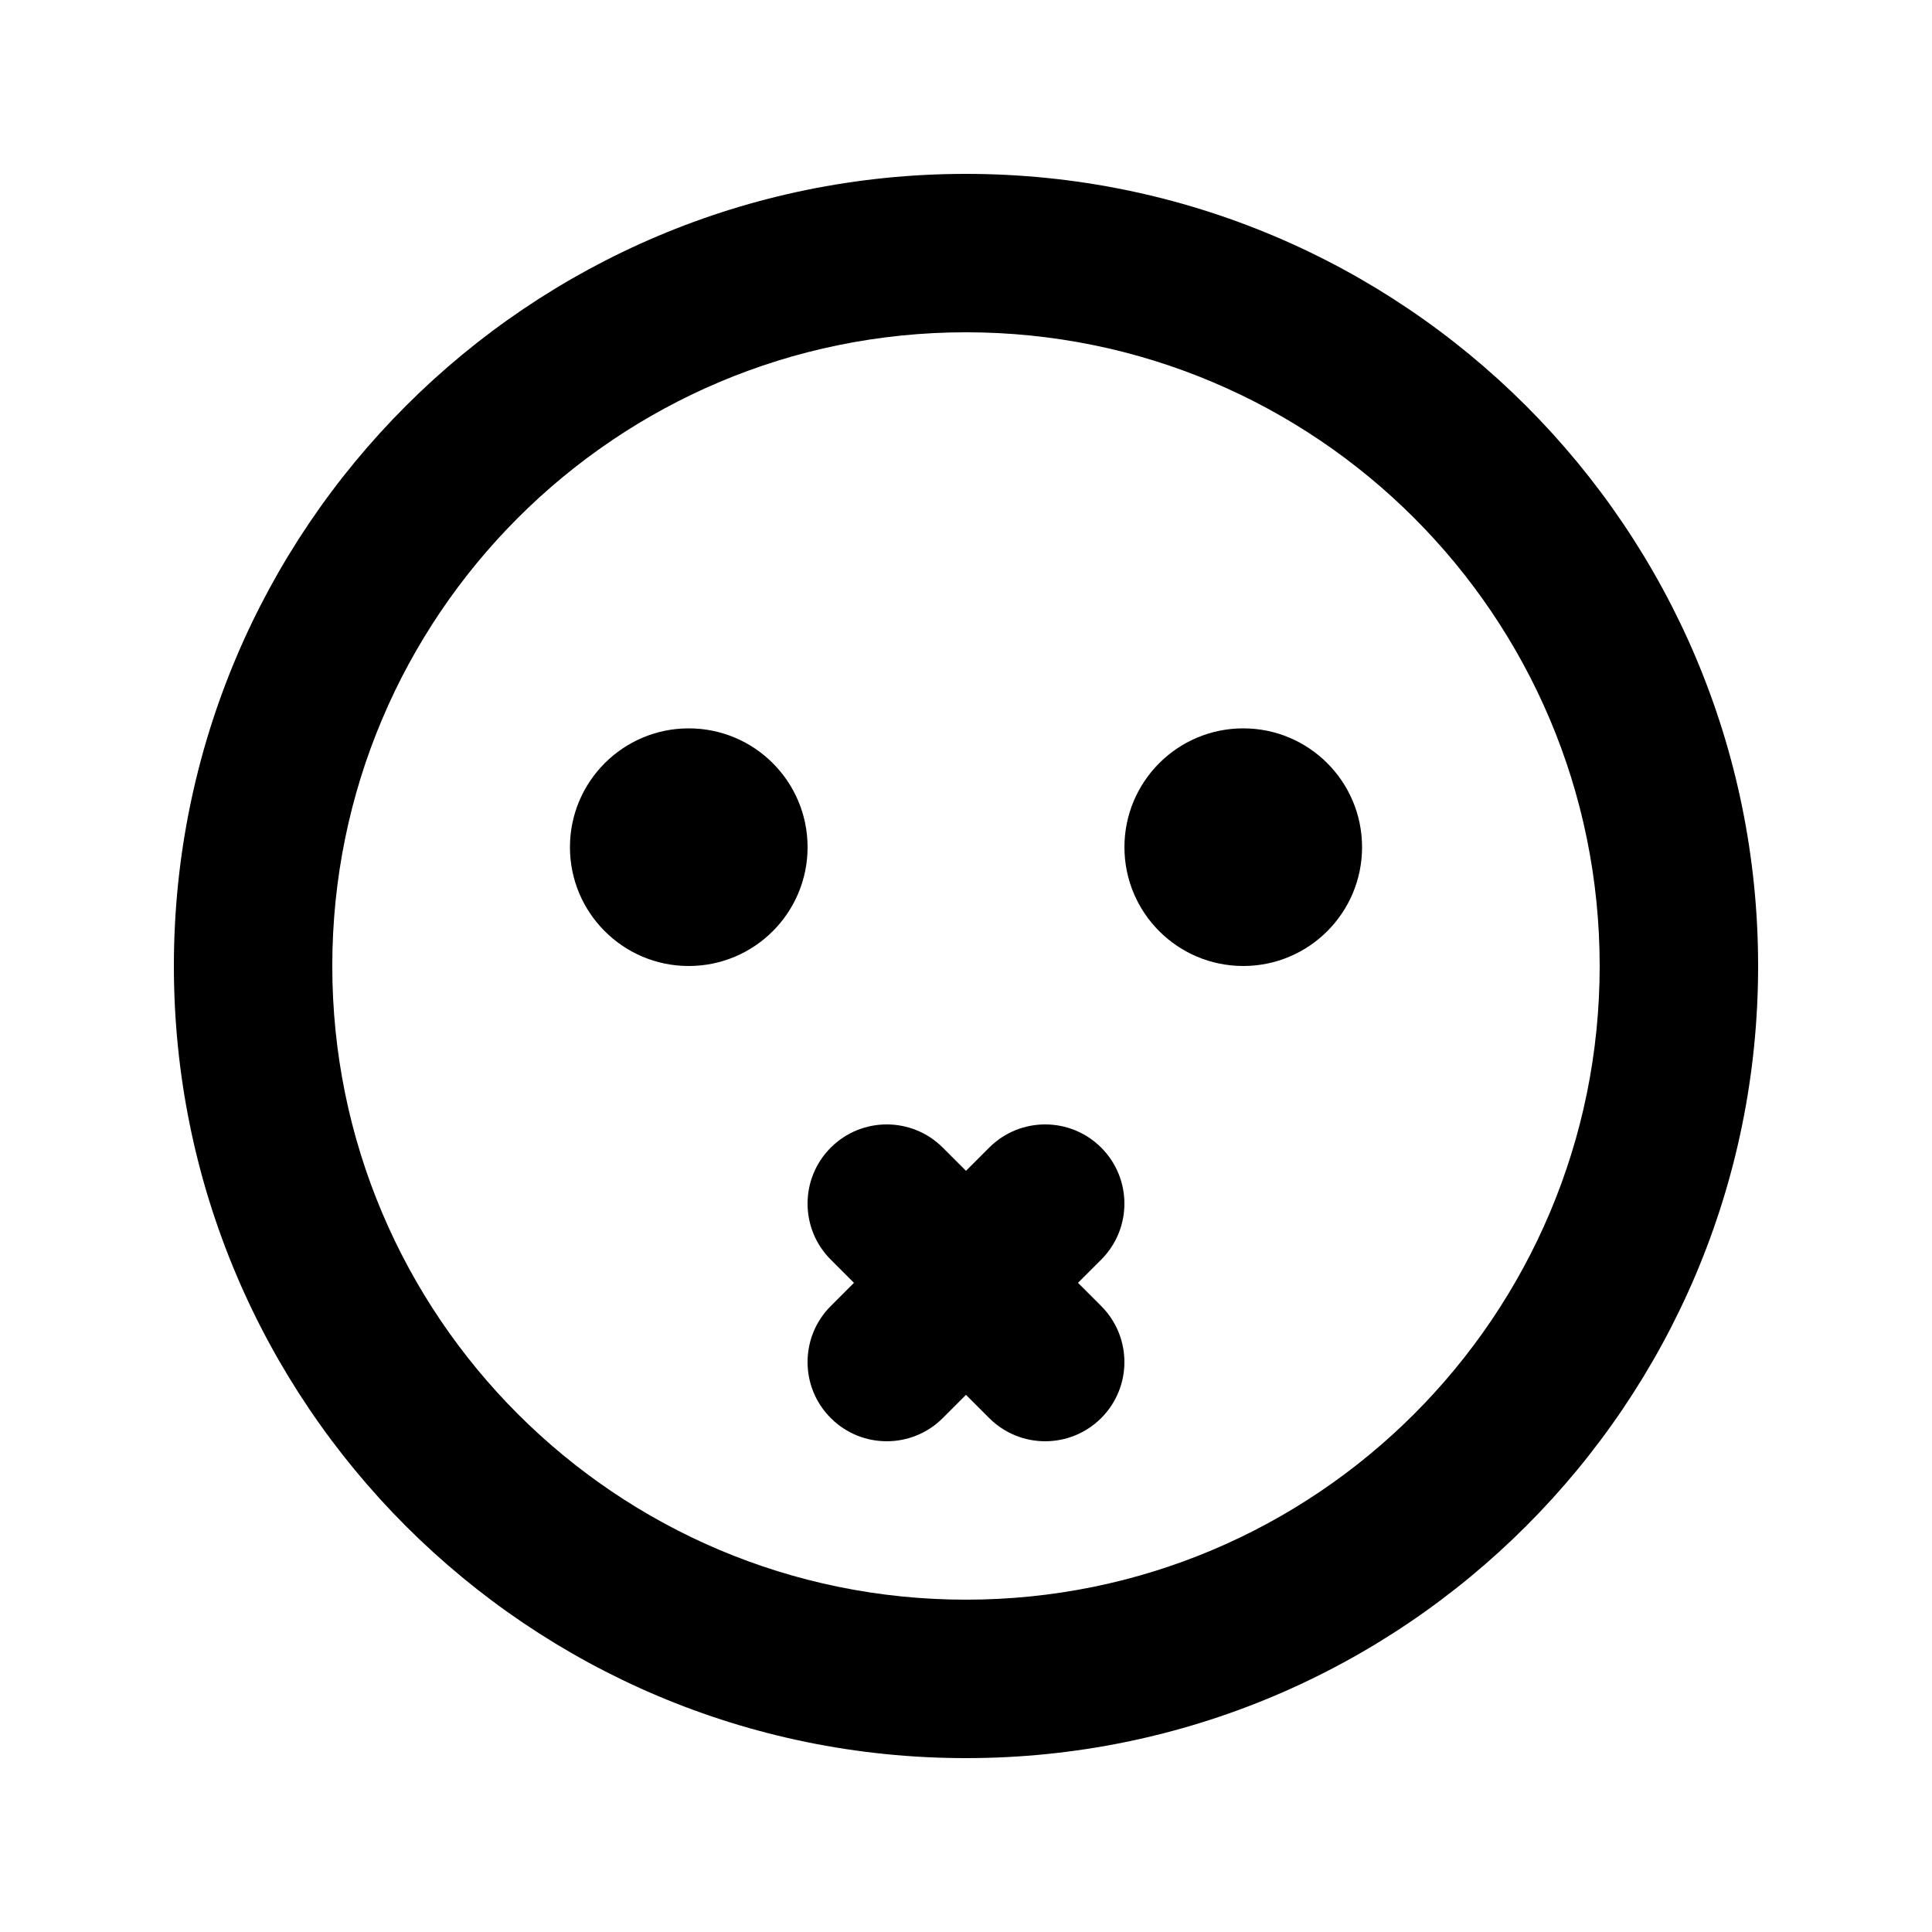
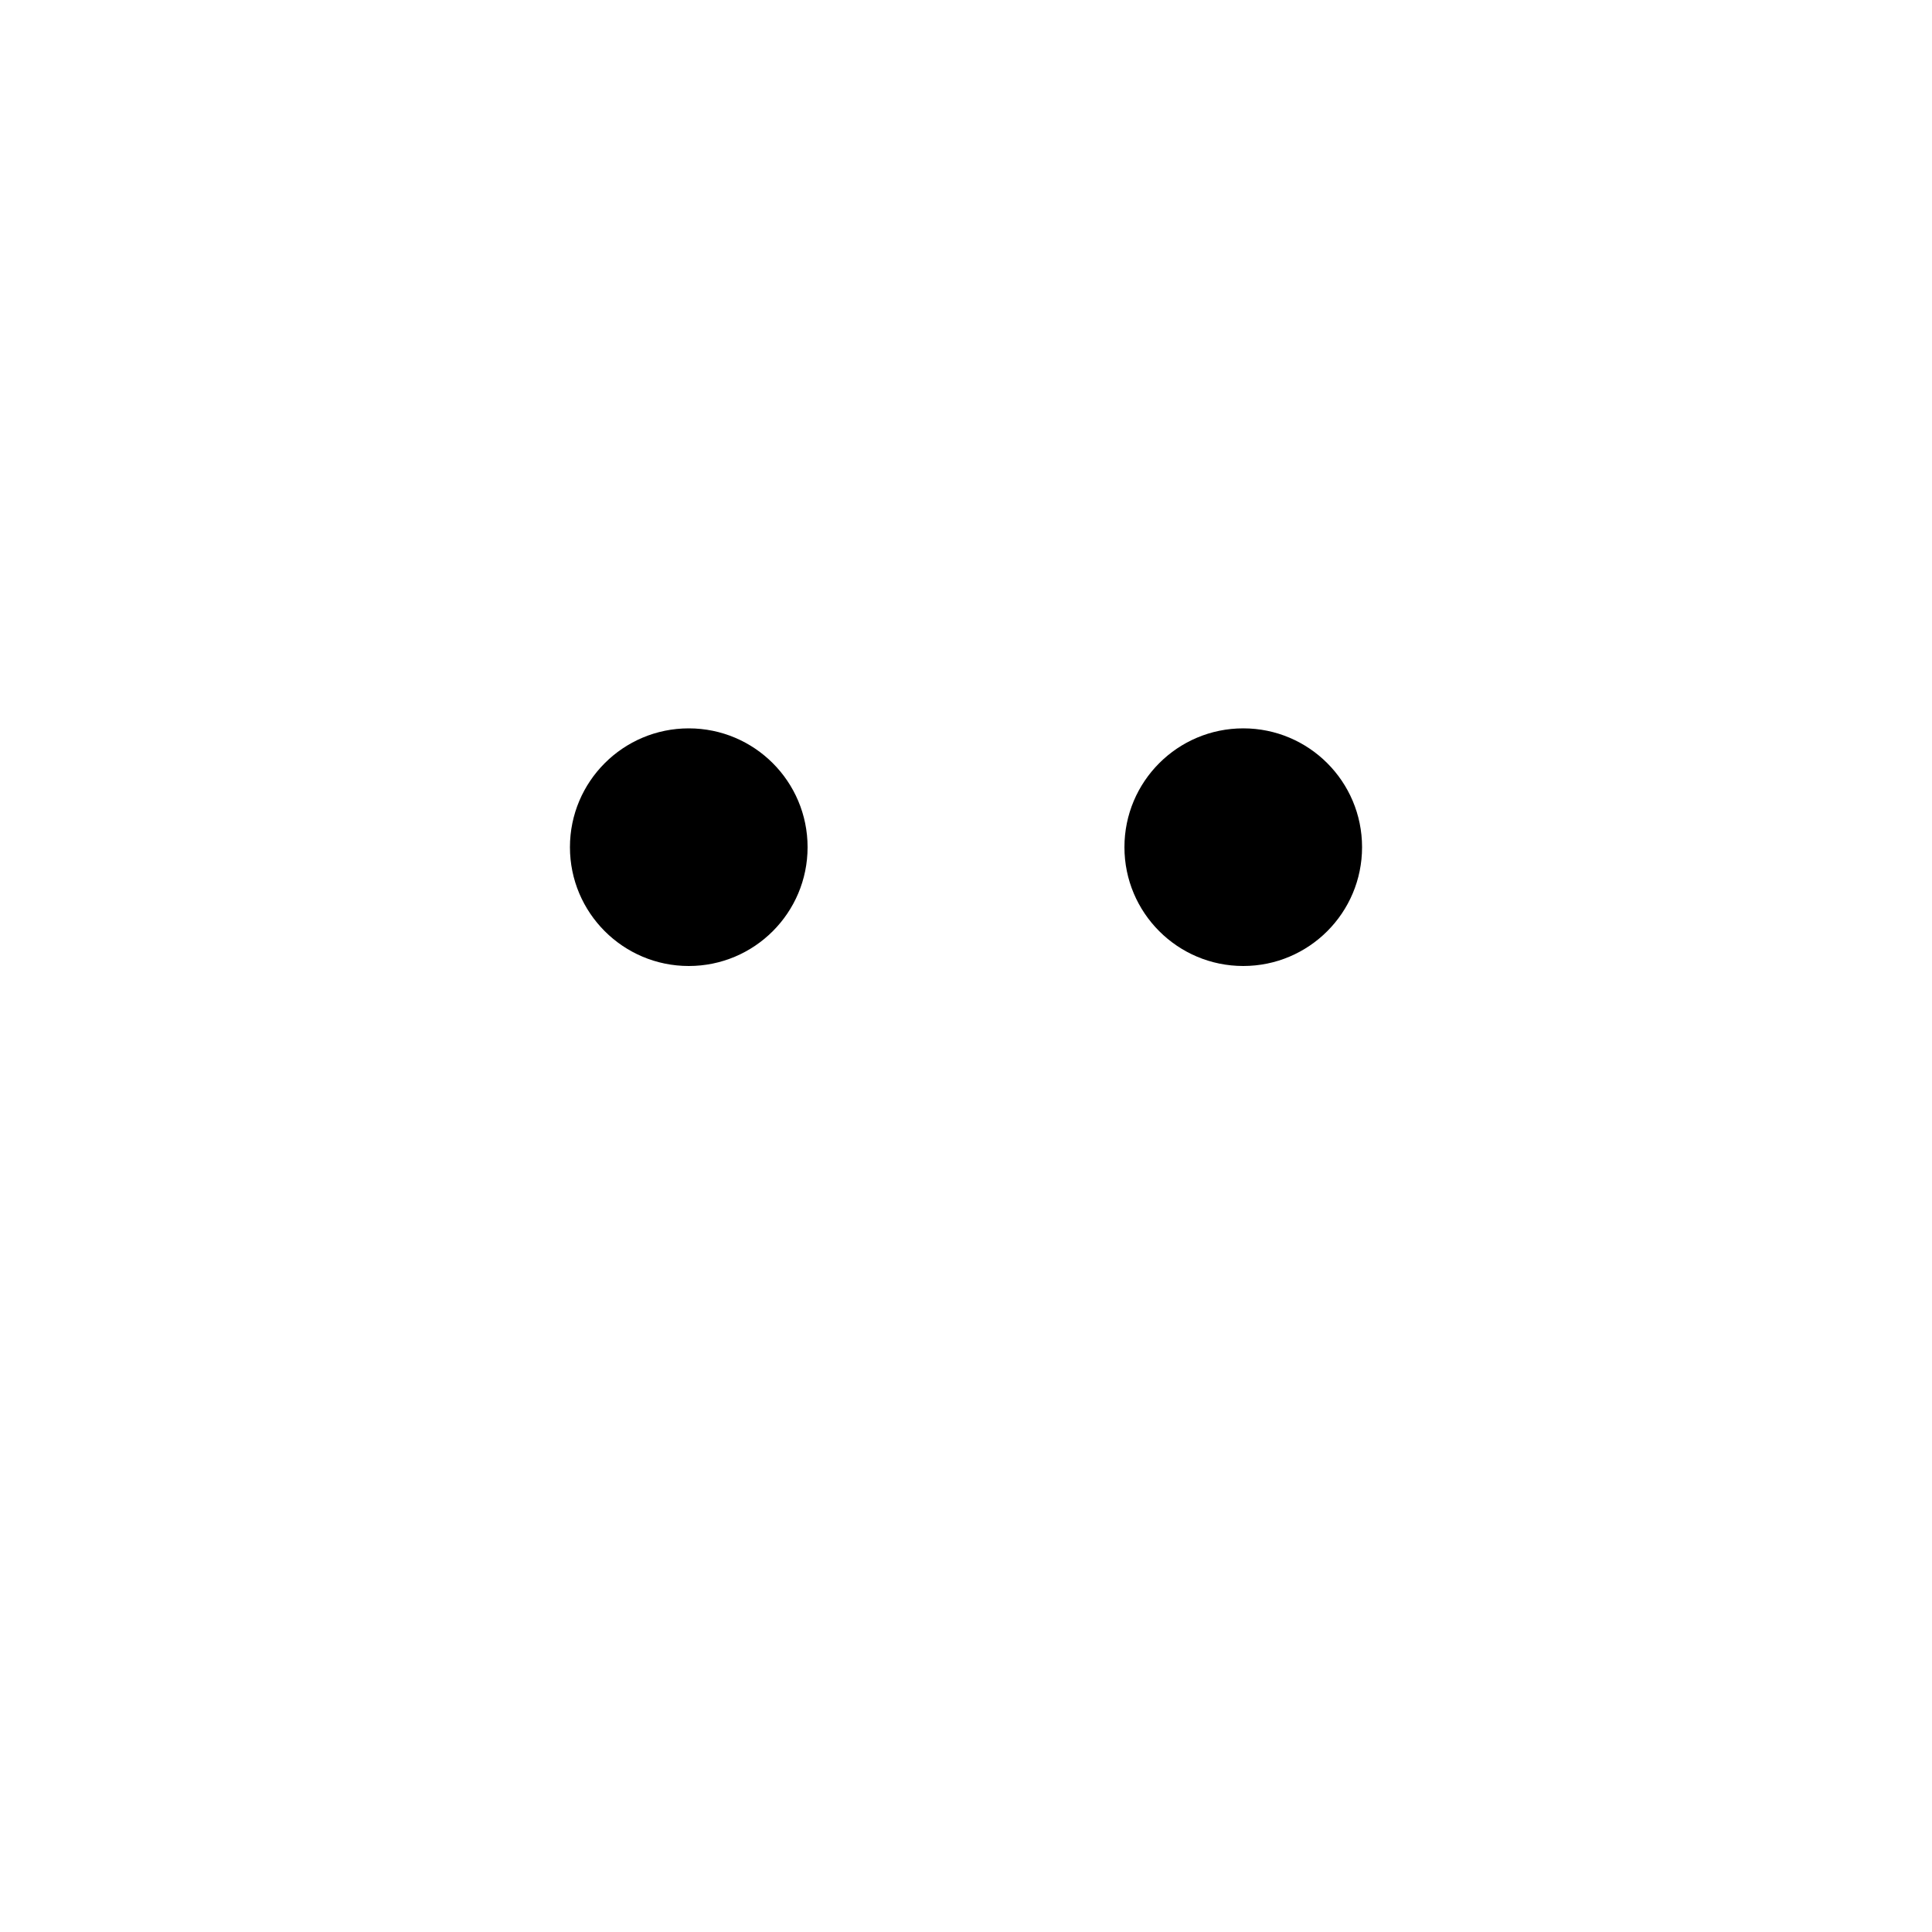
<svg xmlns="http://www.w3.org/2000/svg" fill="#000000" width="800px" height="800px" version="1.1" viewBox="144 144 512 512">
  <g>
    <path d="m504.96 368.51c0 17.387-14.098 31.488-31.484 31.488-17.391 0-31.488-14.102-31.488-31.488 0-17.391 14.098-31.488 31.488-31.488 17.387 0 31.484 14.098 31.484 31.488z" />
    <path d="m326.53 400c17.391 0 31.488-14.102 31.488-31.488 0-17.391-14.098-31.488-31.488-31.488s-31.488 14.098-31.488 31.488c0 17.387 14.098 31.488 31.488 31.488z" />
-     <path d="m364.16 519.8c-8.199-8.195-8.199-21.488 0-29.684l6.148-6.152-6.148-6.148c-8.199-8.195-8.199-21.488 0-29.684 8.195-8.199 21.488-8.199 29.688 0l6.148 6.148 6.148-6.148c8.195-8.199 21.488-8.199 29.688 0 8.195 8.195 8.195 21.488 0 29.684l-6.152 6.148 6.152 6.152c8.195 8.195 8.195 21.488 0 29.684-8.199 8.199-21.492 8.199-29.688 0l-6.148-6.148-6.148 6.148c-8.199 8.199-21.492 8.199-29.688 0z" />
-     <path d="m190.08 400c0-115.94 93.984-209.92 209.92-209.92 115.93 0 209.92 93.984 209.92 209.92 0 115.93-93.984 209.92-209.92 209.92-115.94 0-209.92-93.984-209.92-209.92zm209.92-167.94c-92.75 0-167.94 75.188-167.94 167.94 0 92.746 75.188 167.93 167.94 167.93 92.746 0 167.93-75.188 167.93-167.93 0-92.75-75.188-167.94-167.93-167.94z" fill-rule="evenodd" />
  </g>
</svg>